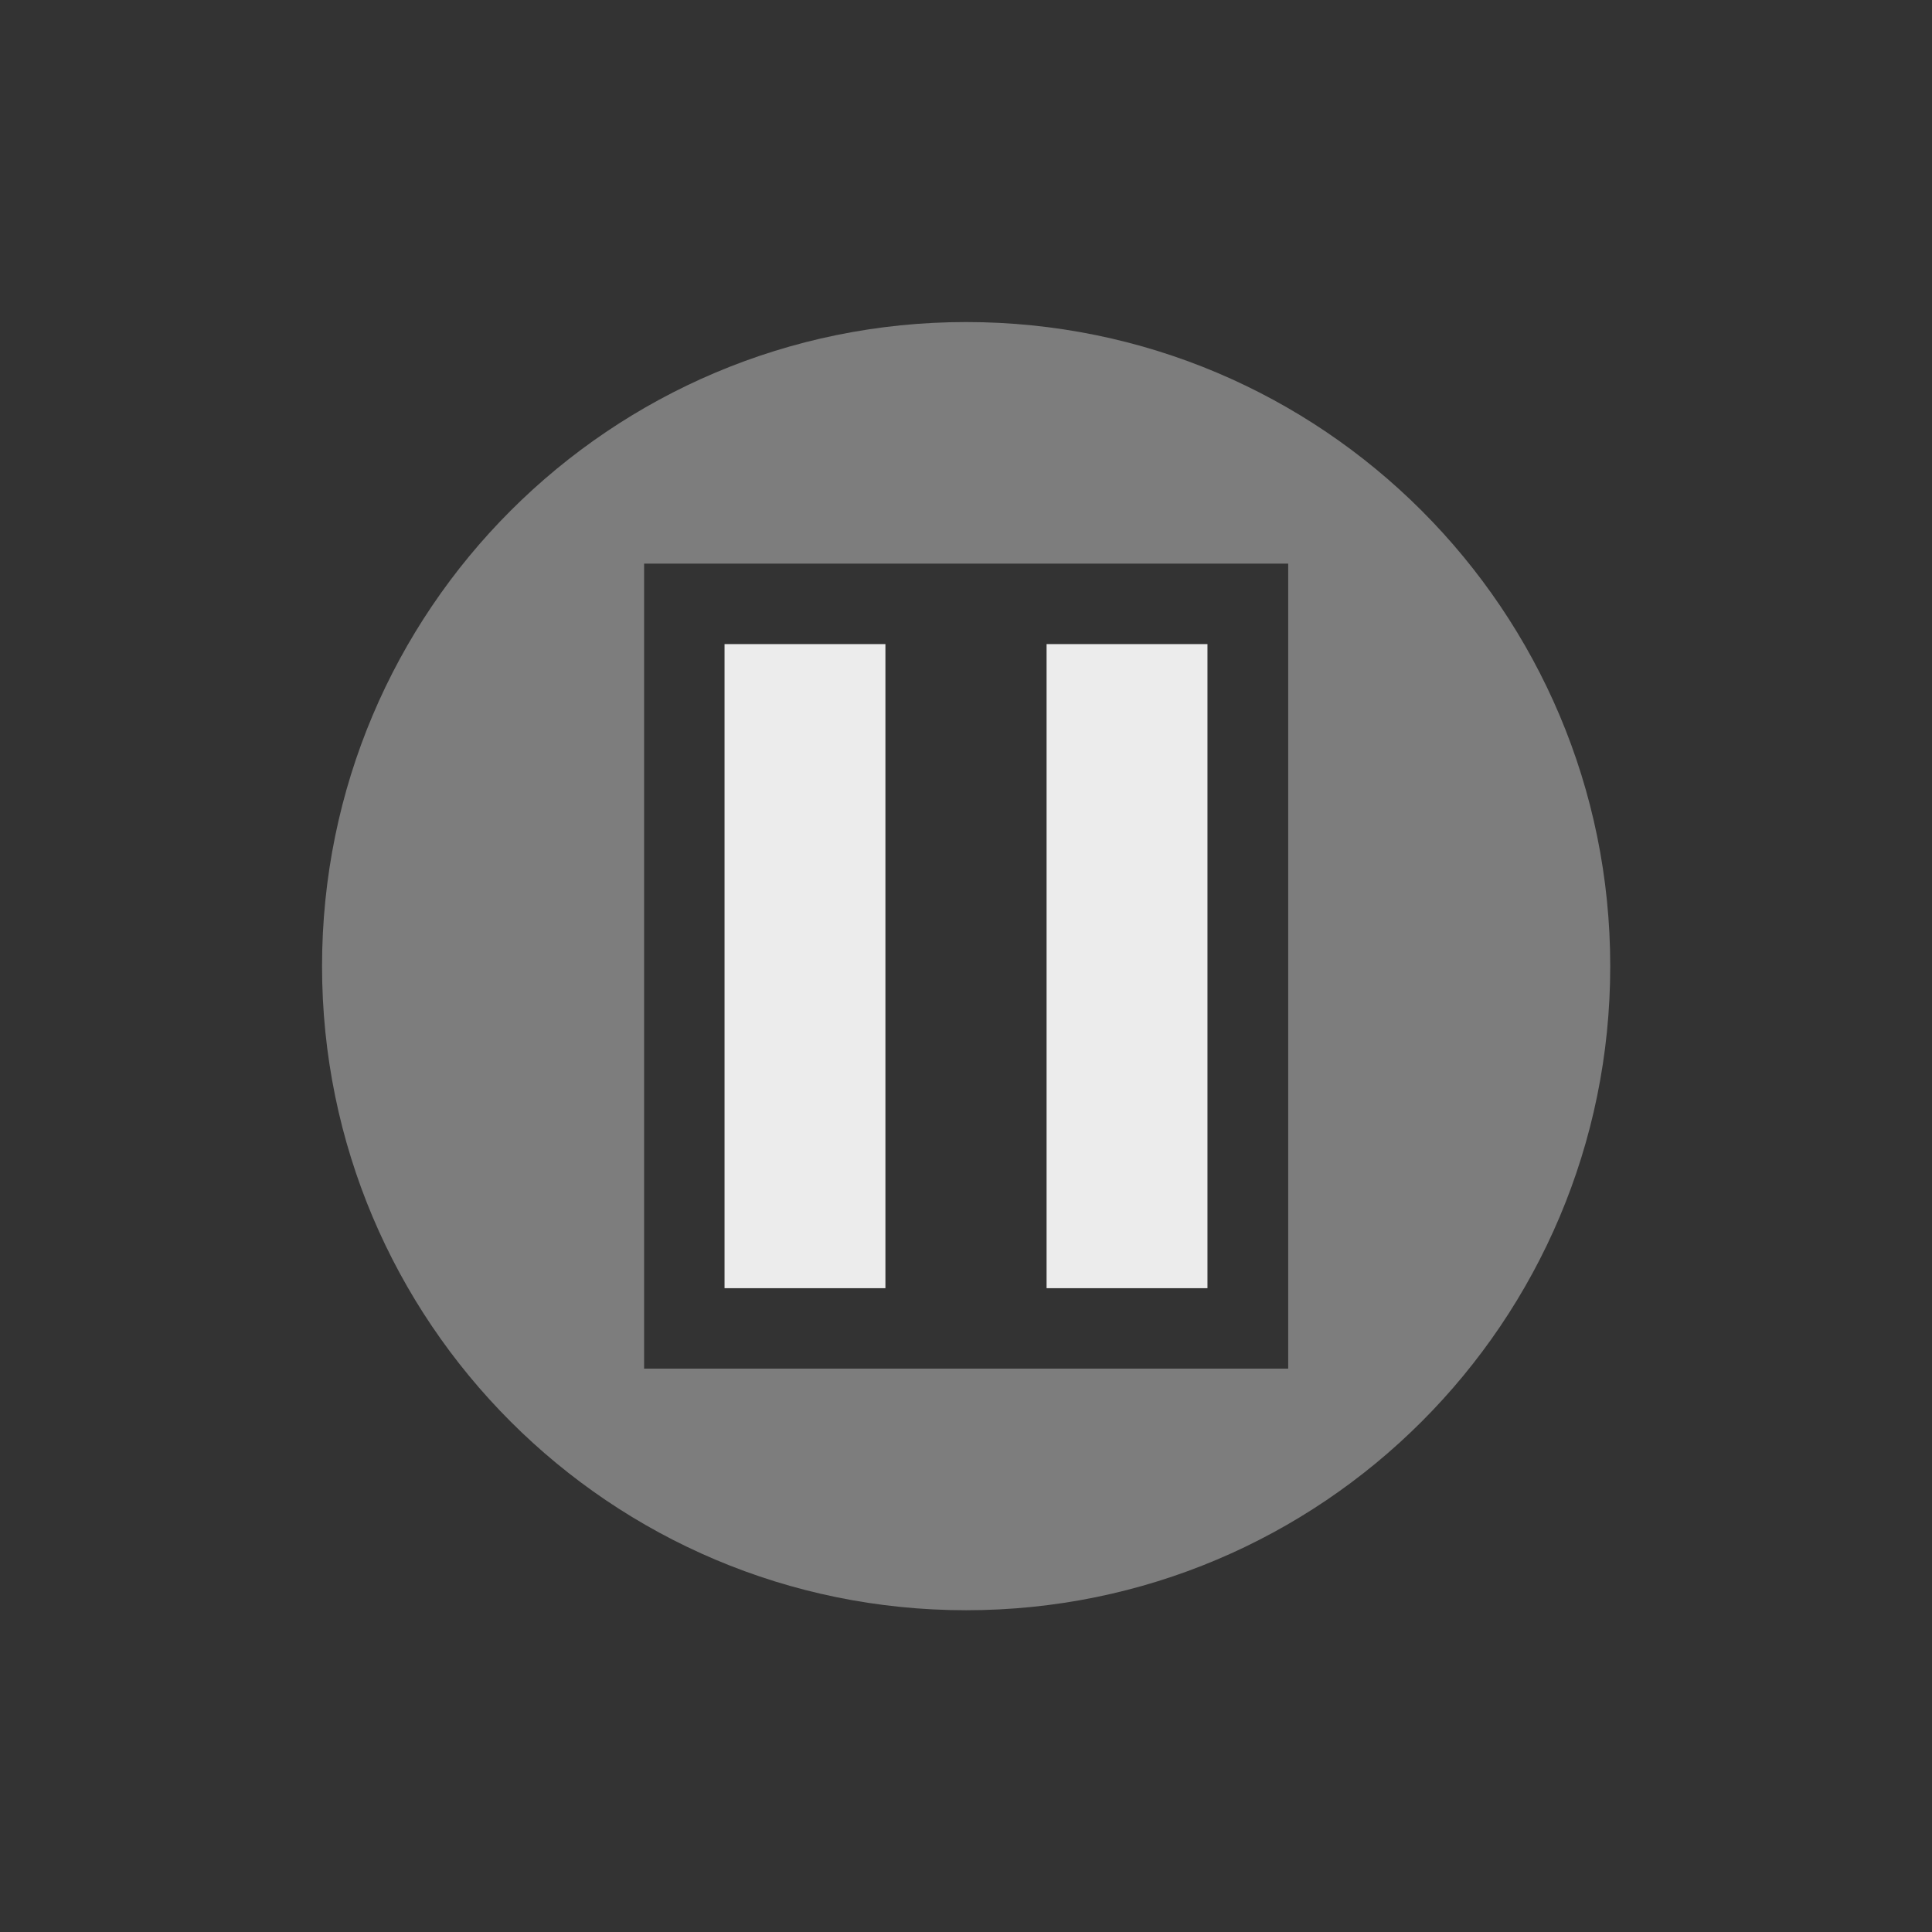
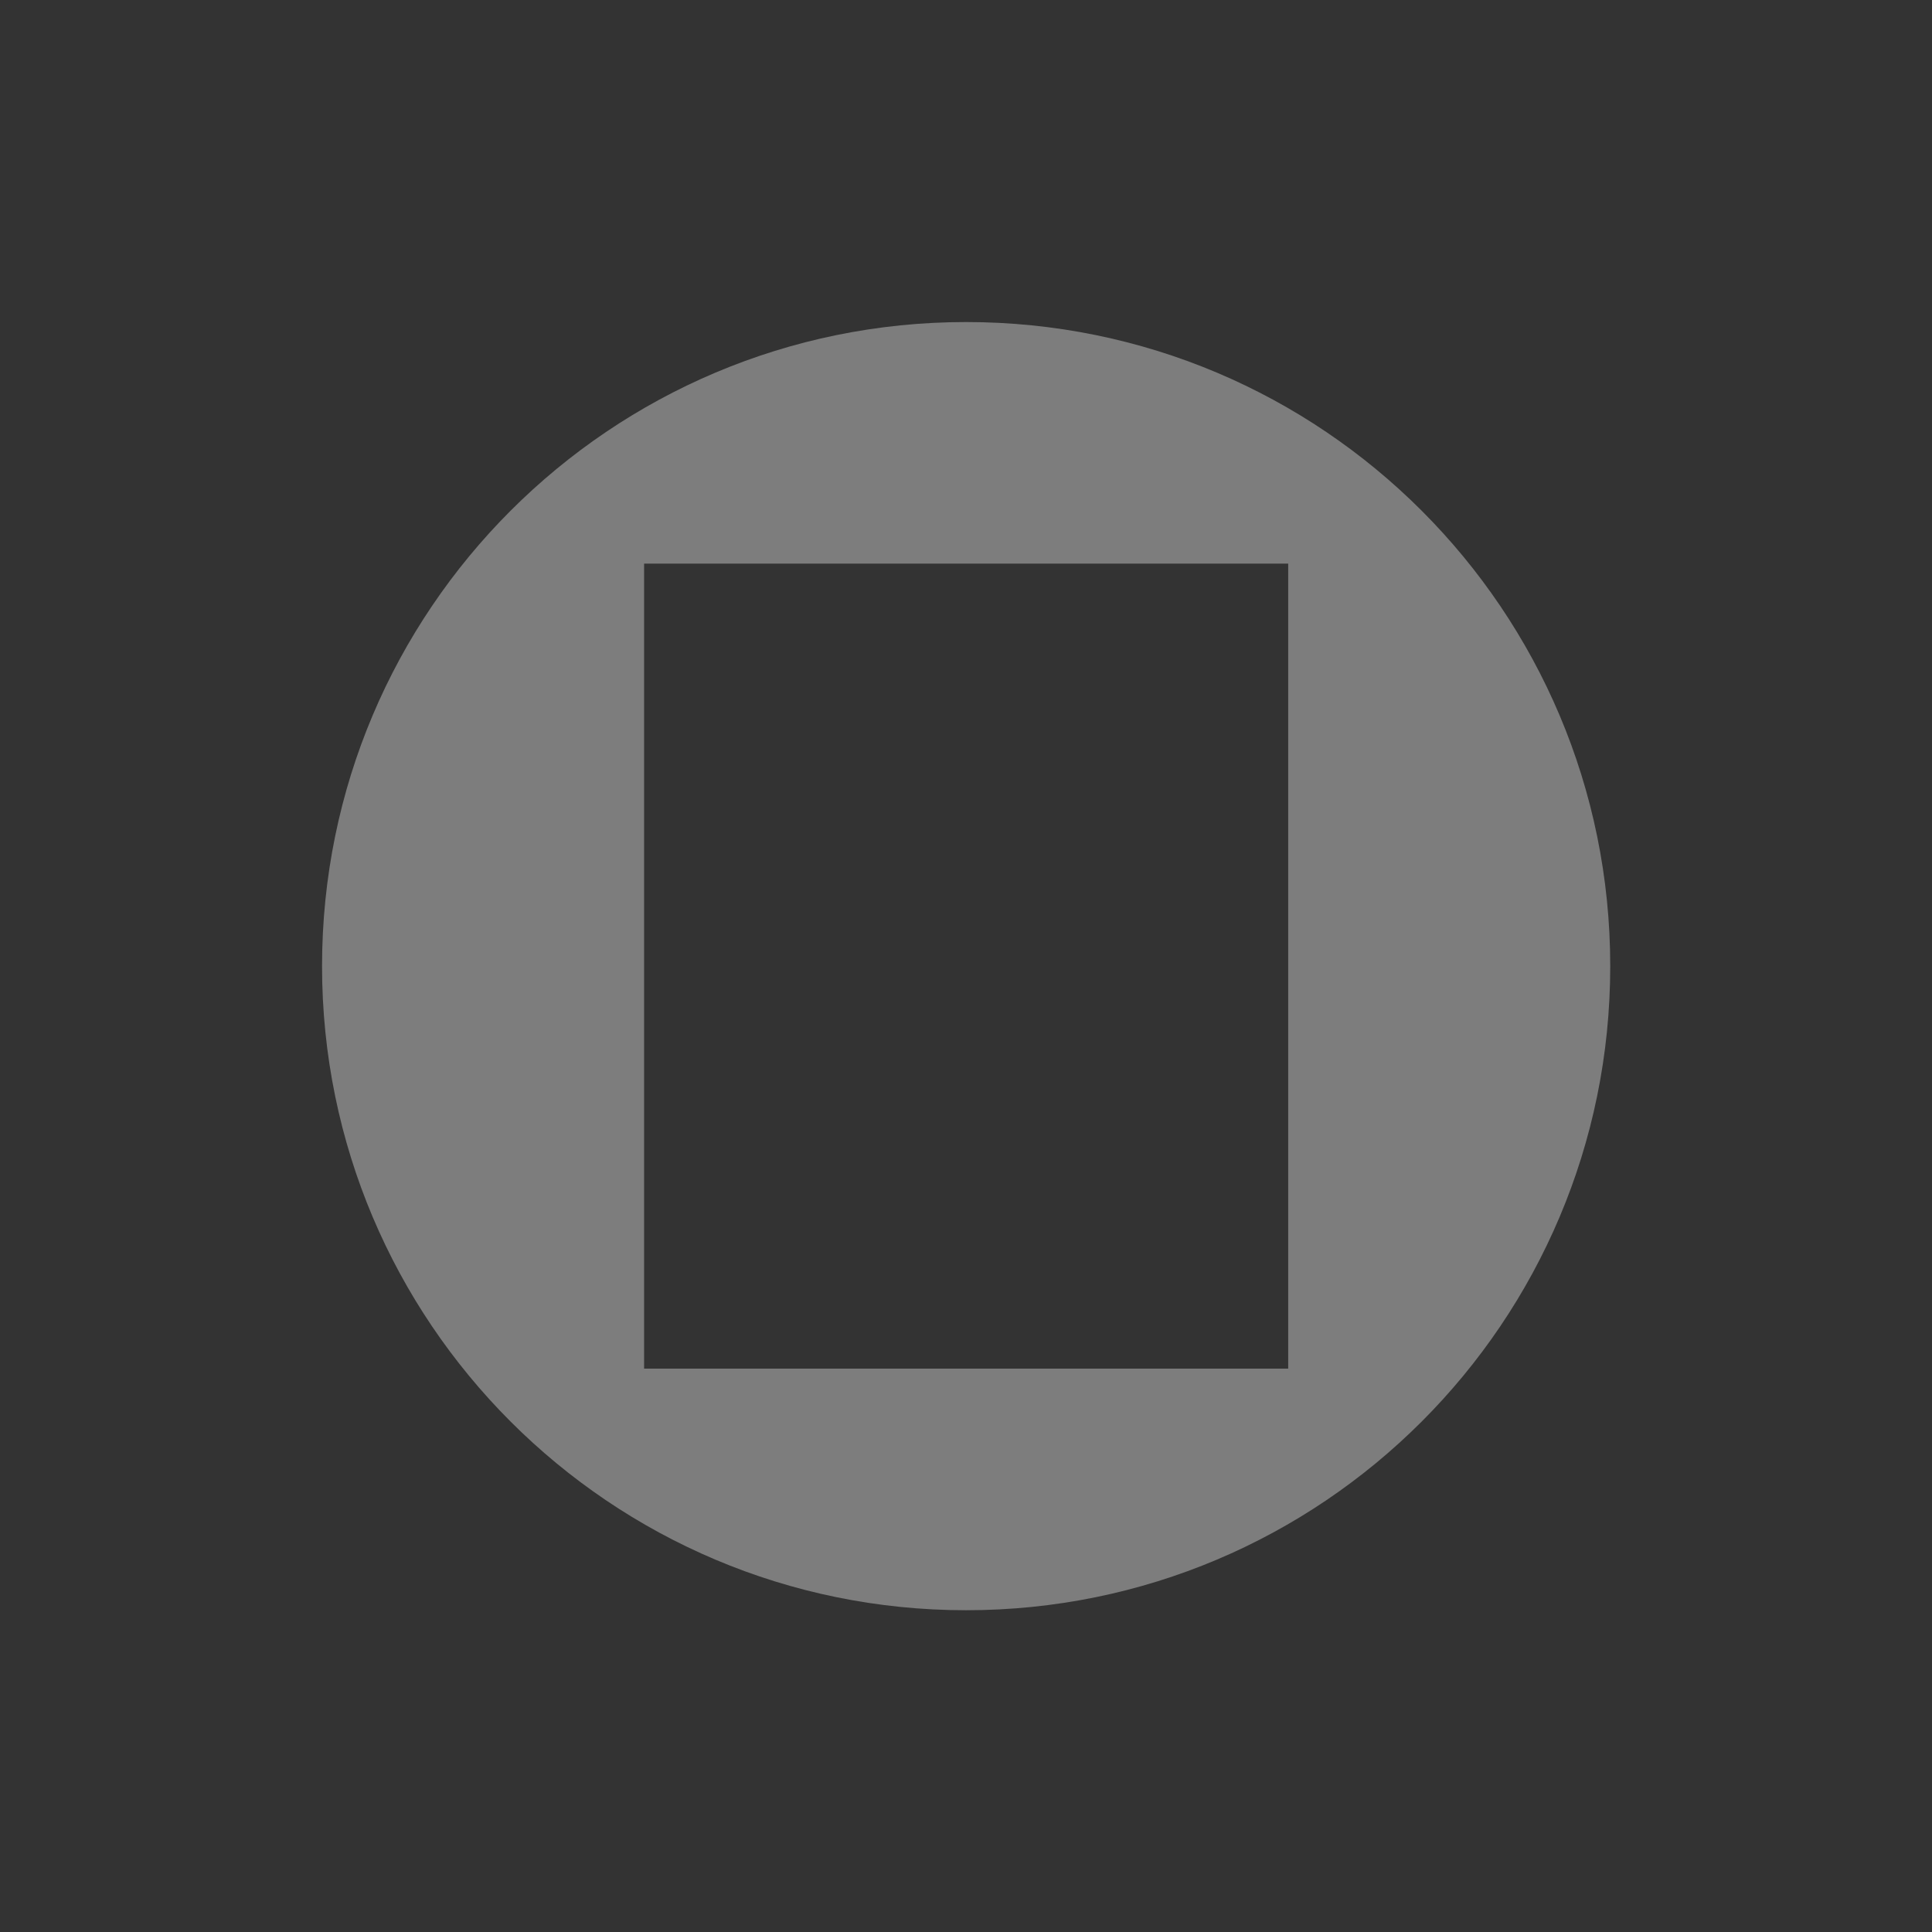
<svg xmlns="http://www.w3.org/2000/svg" width="24" viewBox="0 0 6.773 6.773" height="24">
  <rect x="0" y="0" width="6.773" height="6.773" fill="#333333" stroke="none" />
  <path d="m 3.387 1.129 c -1.247 0 -2.258 1.01 -2.258 2.258 0 1.247 1.01 2.258 2.258 2.258 1.247 0 2.258 -1.01 2.258 -2.258 0 -1.247 -1.01 -2.258 -2.258 -2.258 z m -1.129 0.847 2.258 0 0 2.822 -2.258 0 0 -2.822 z" style="fill:#ececec;opacity:0.4;fill-opacity:1;stroke:none;fill-rule:nonzero" />
-   <path d="m 2.54 2.258 0.564 0 0 2.258 -0.564 0 z" style="fill:#ececec;opacity:1;fill-opacity:1;stroke:none;fill-rule:nonzero" />
-   <path d="m 3.669 2.258 0.564 0 0 2.258 -0.564 0 z" style="fill:#ececec;opacity:1;fill-opacity:1;stroke:none;fill-rule:nonzero" />
</svg>